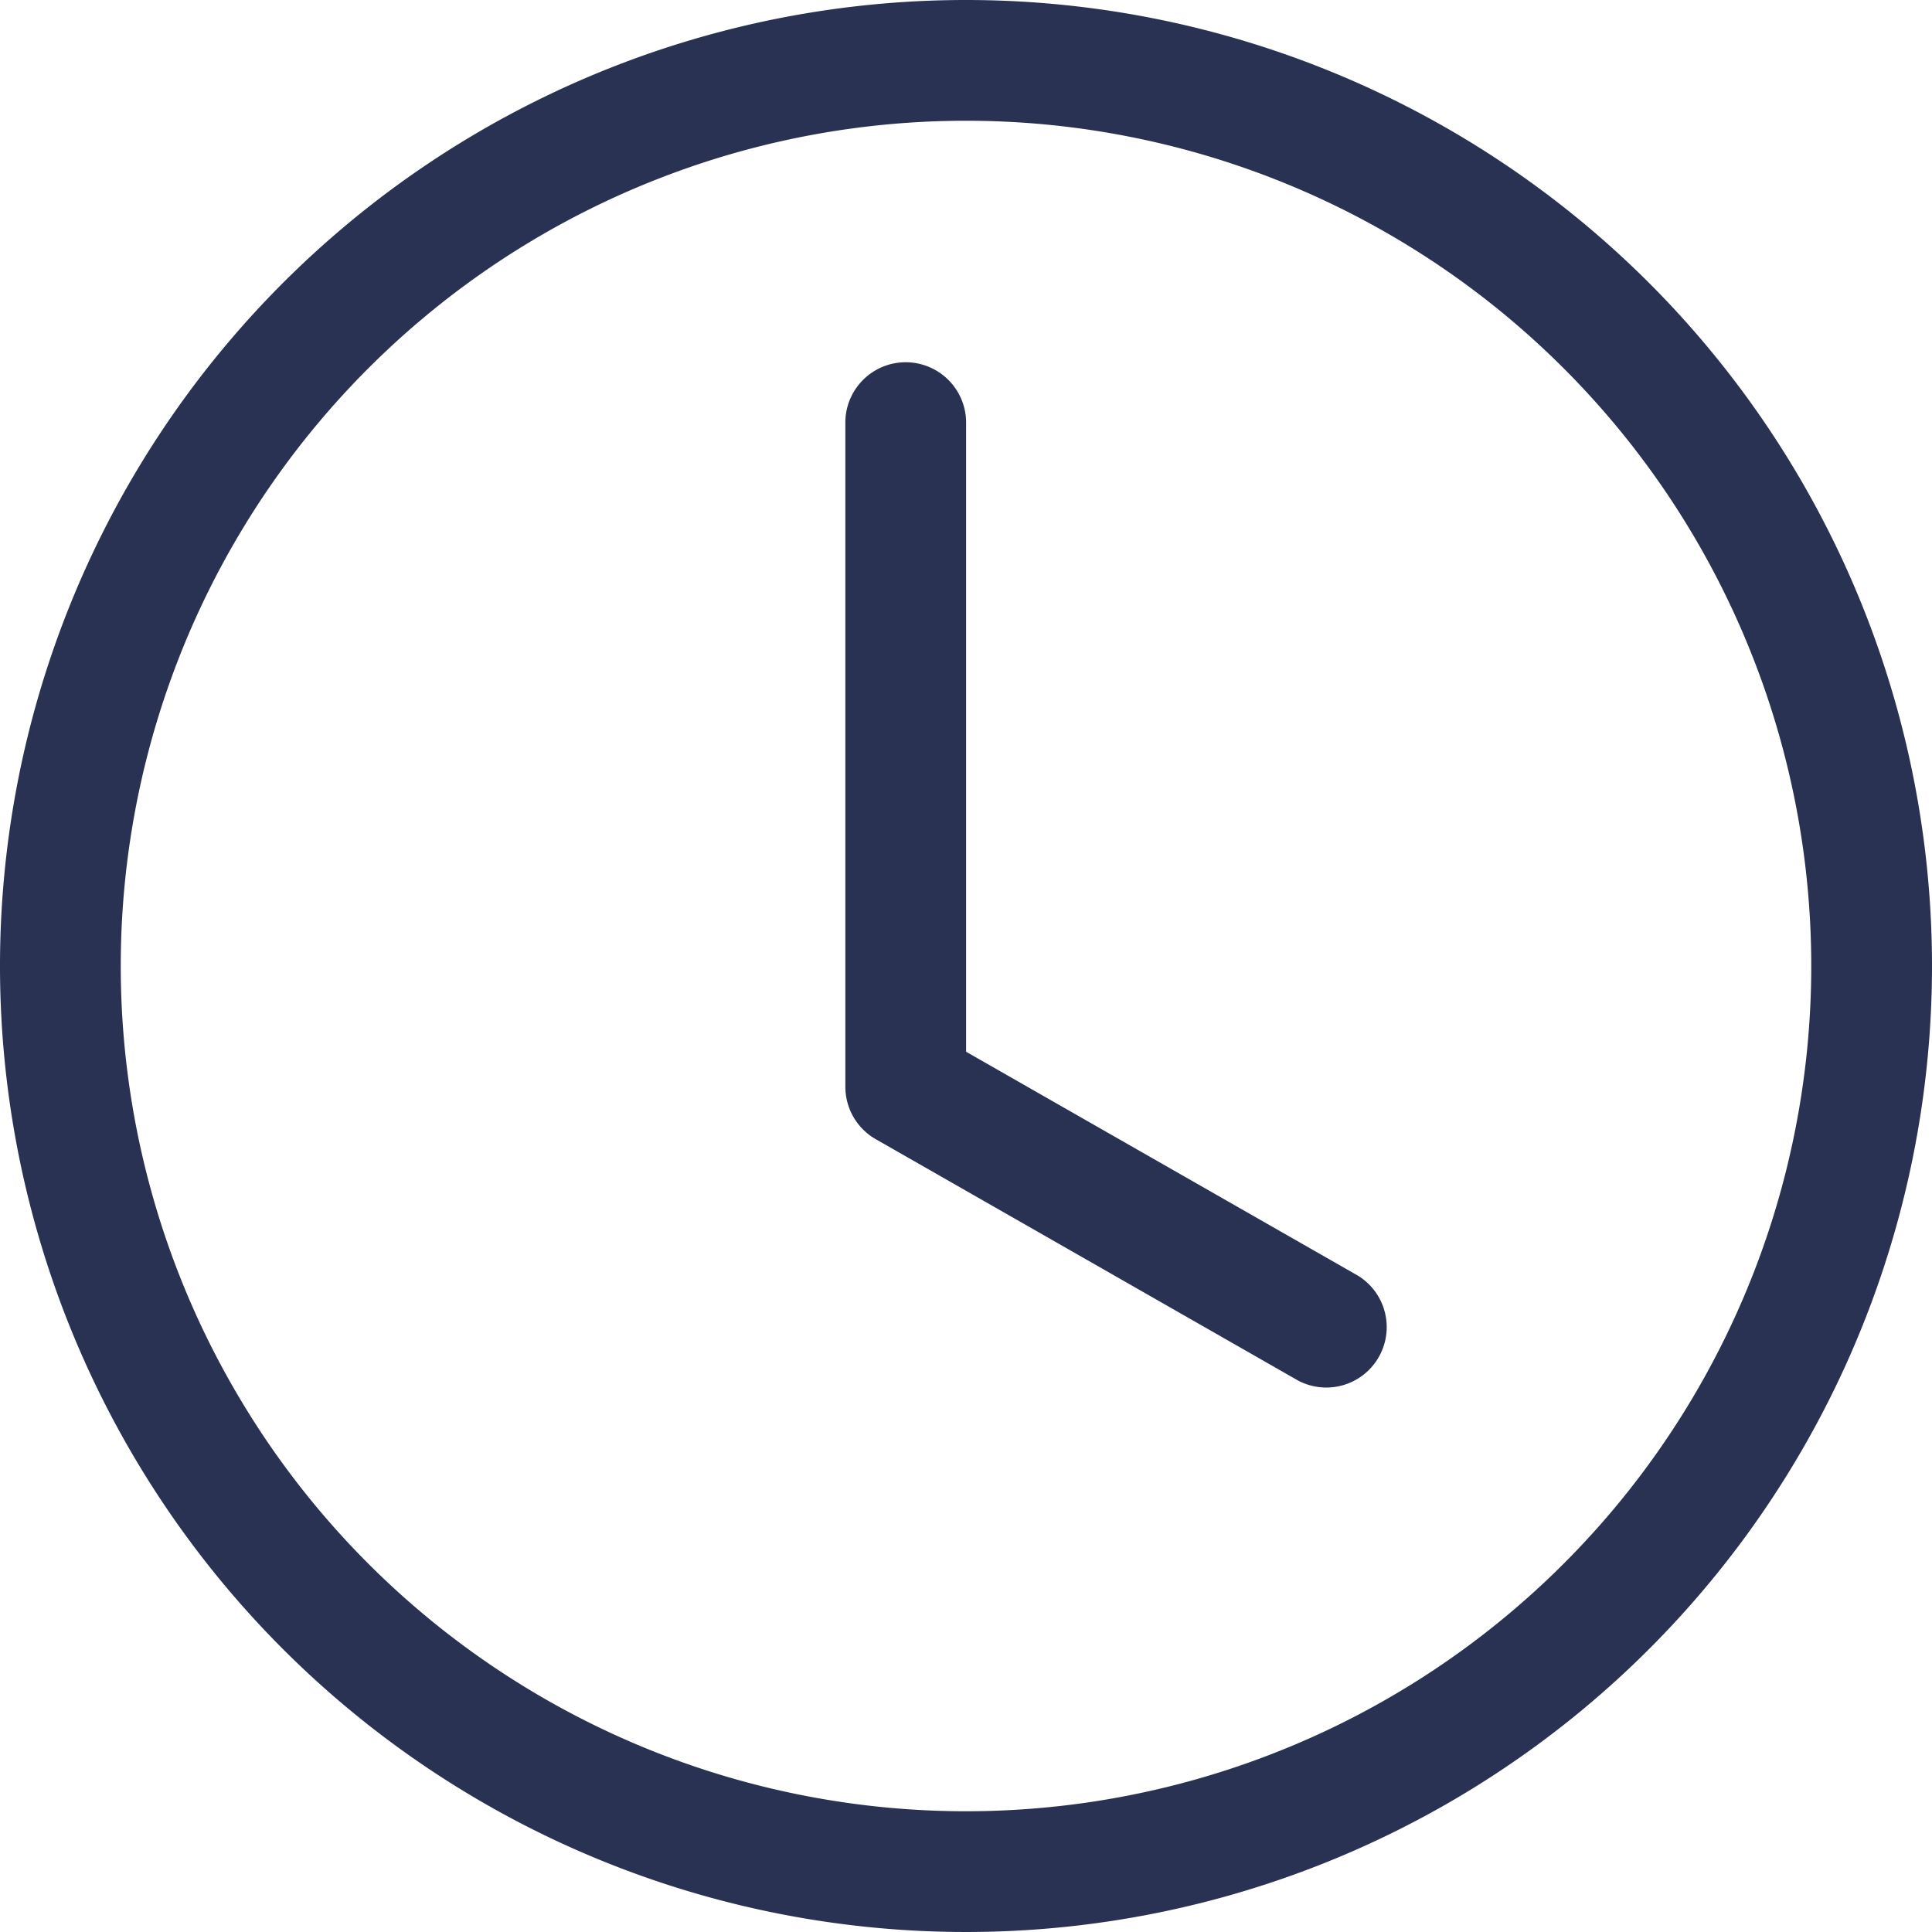
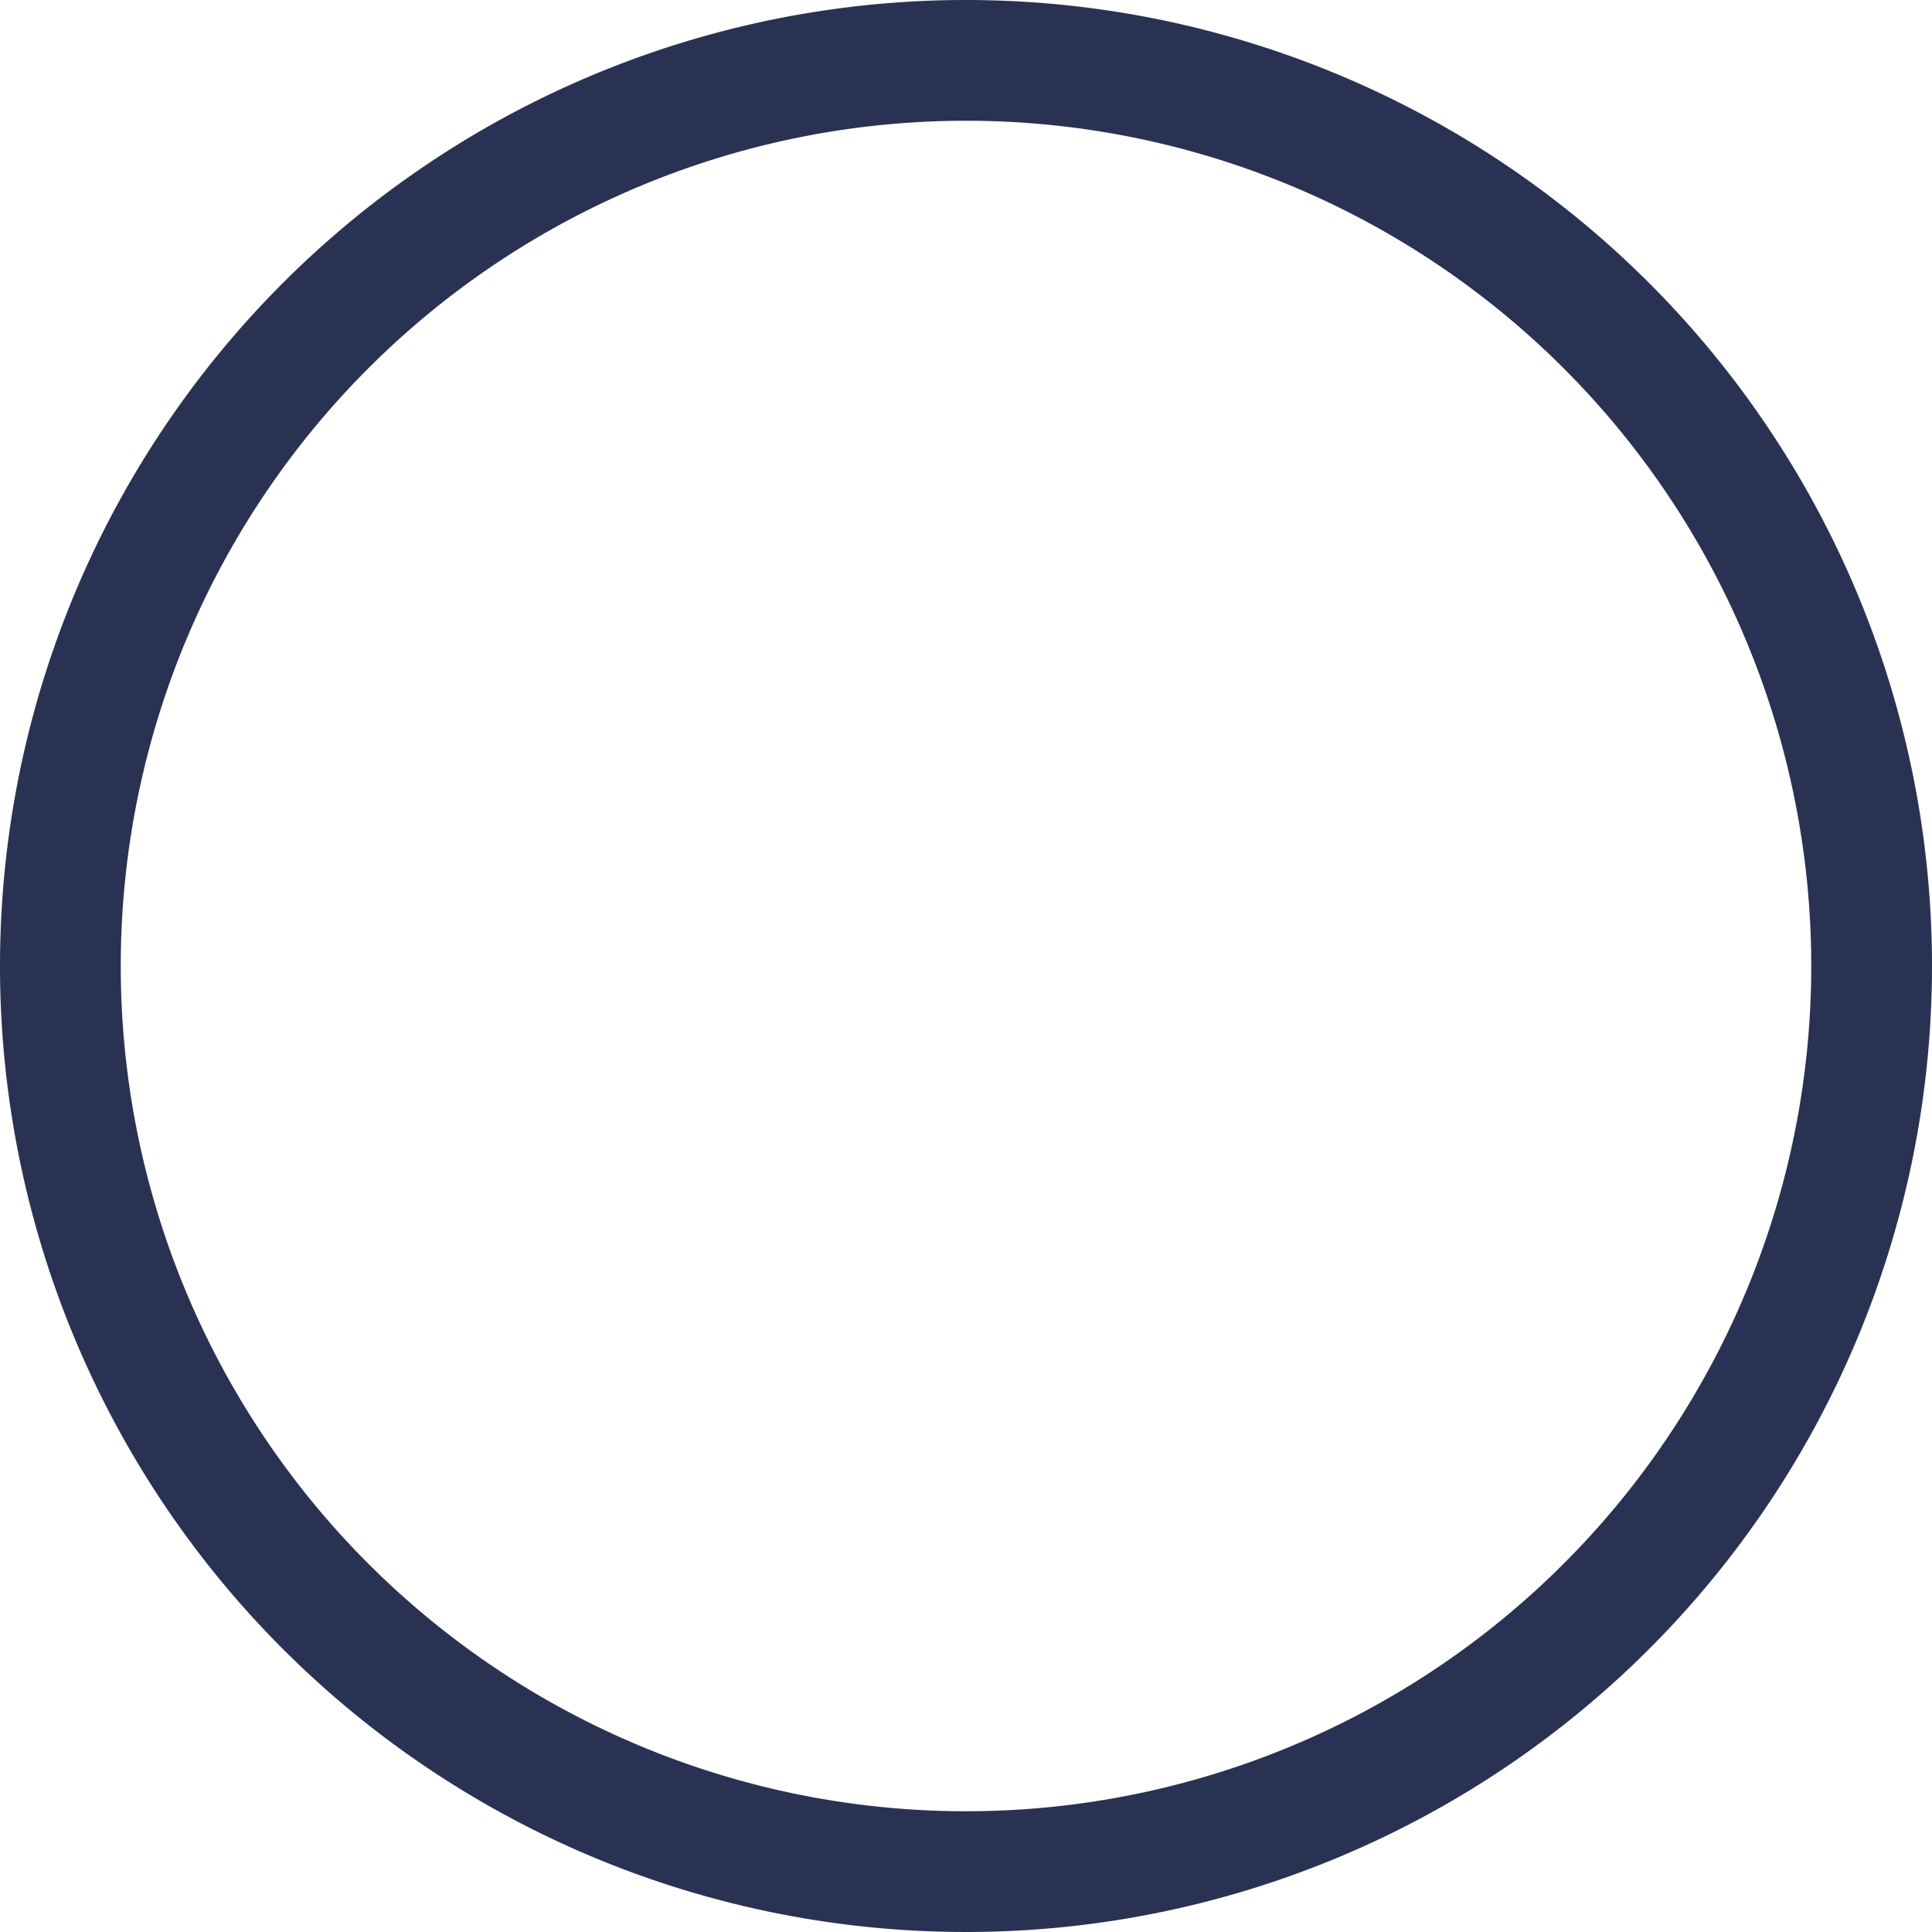
<svg xmlns="http://www.w3.org/2000/svg" id="clock" width="18" height="18" viewBox="0 0 18 18">
  <path id="Path_1026" data-name="Path 1026" d="M9,16.875A7.875,7.875,0,1,0,1.125,9,7.875,7.875,0,0,0,9,16.875ZM18,9A9,9,0,1,1,9,0a9,9,0,0,1,9,9Z" fill="#2a3253" fill-rule="evenodd" />
-   <path id="Path_1027" data-name="Path 1027" d="M16.313,6.75a.563.563,0,0,1,.563.563v5.861l3.654,2.088a.563.563,0,0,1-.558.977l-3.937-2.25a.562.562,0,0,1-.284-.488V7.313A.562.562,0,0,1,16.313,6.75Z" transform="translate(-7.875 -3.375)" fill="#2a3253" fill-rule="evenodd" />
</svg>